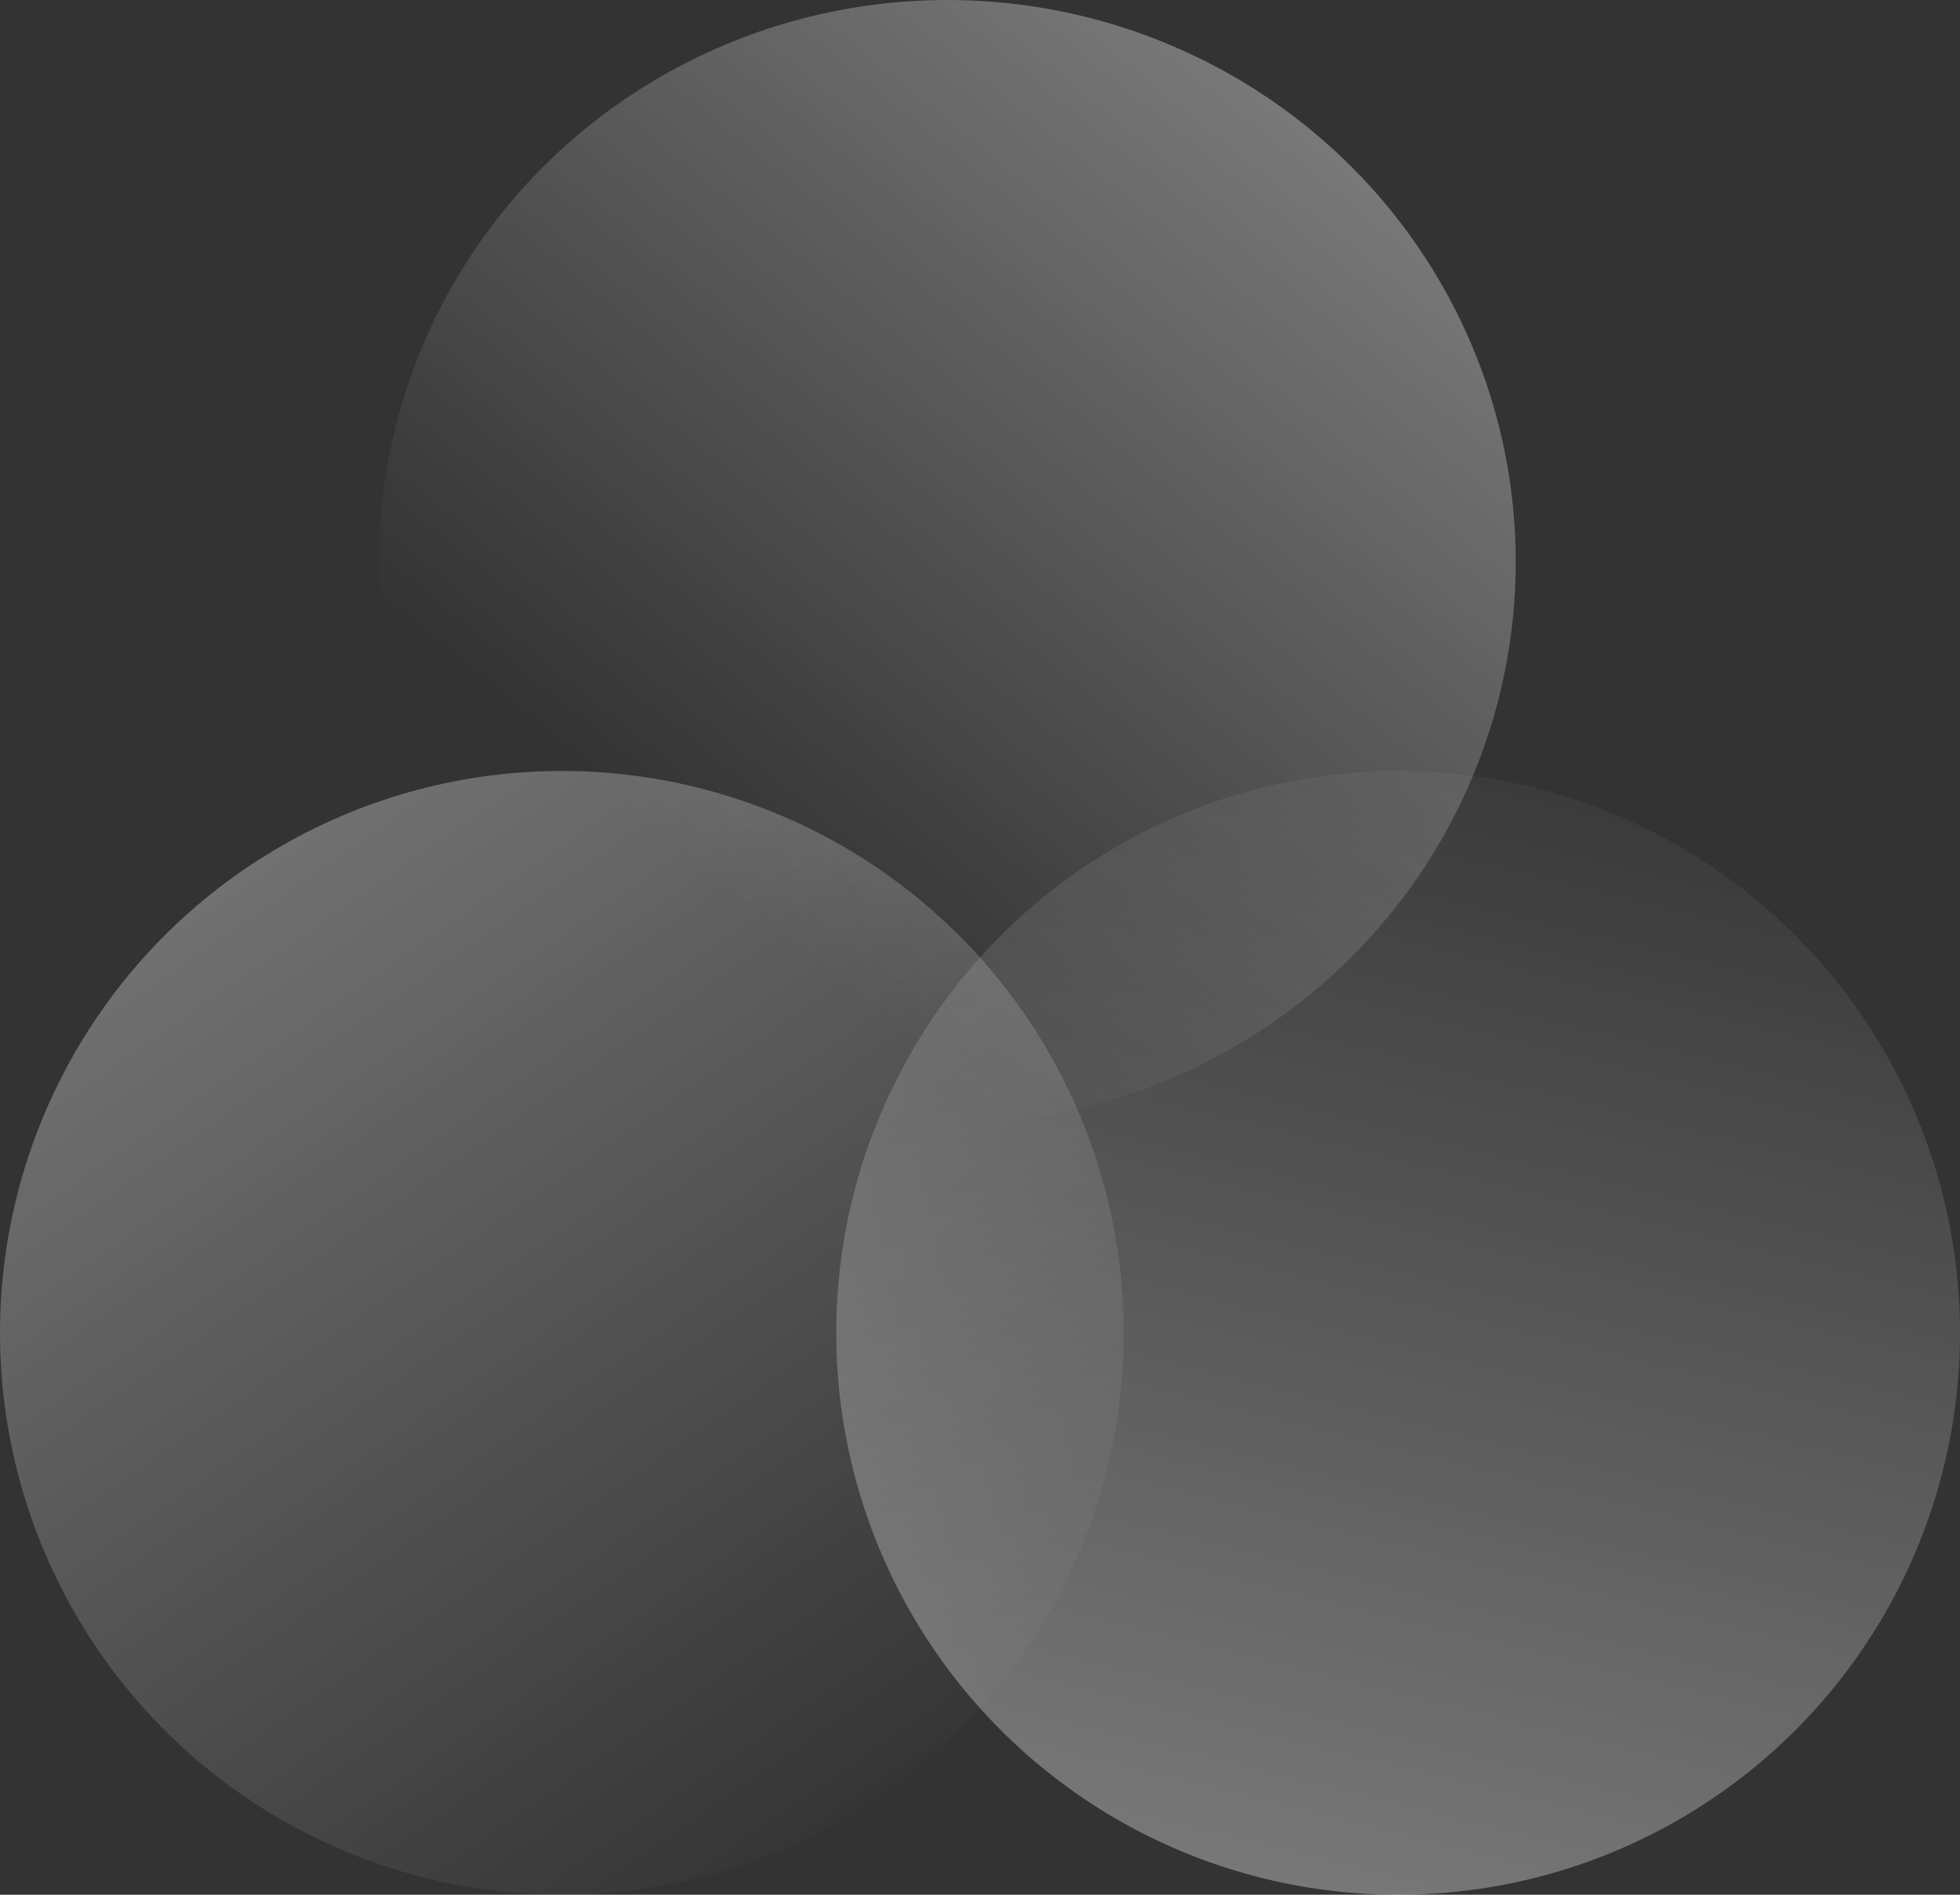
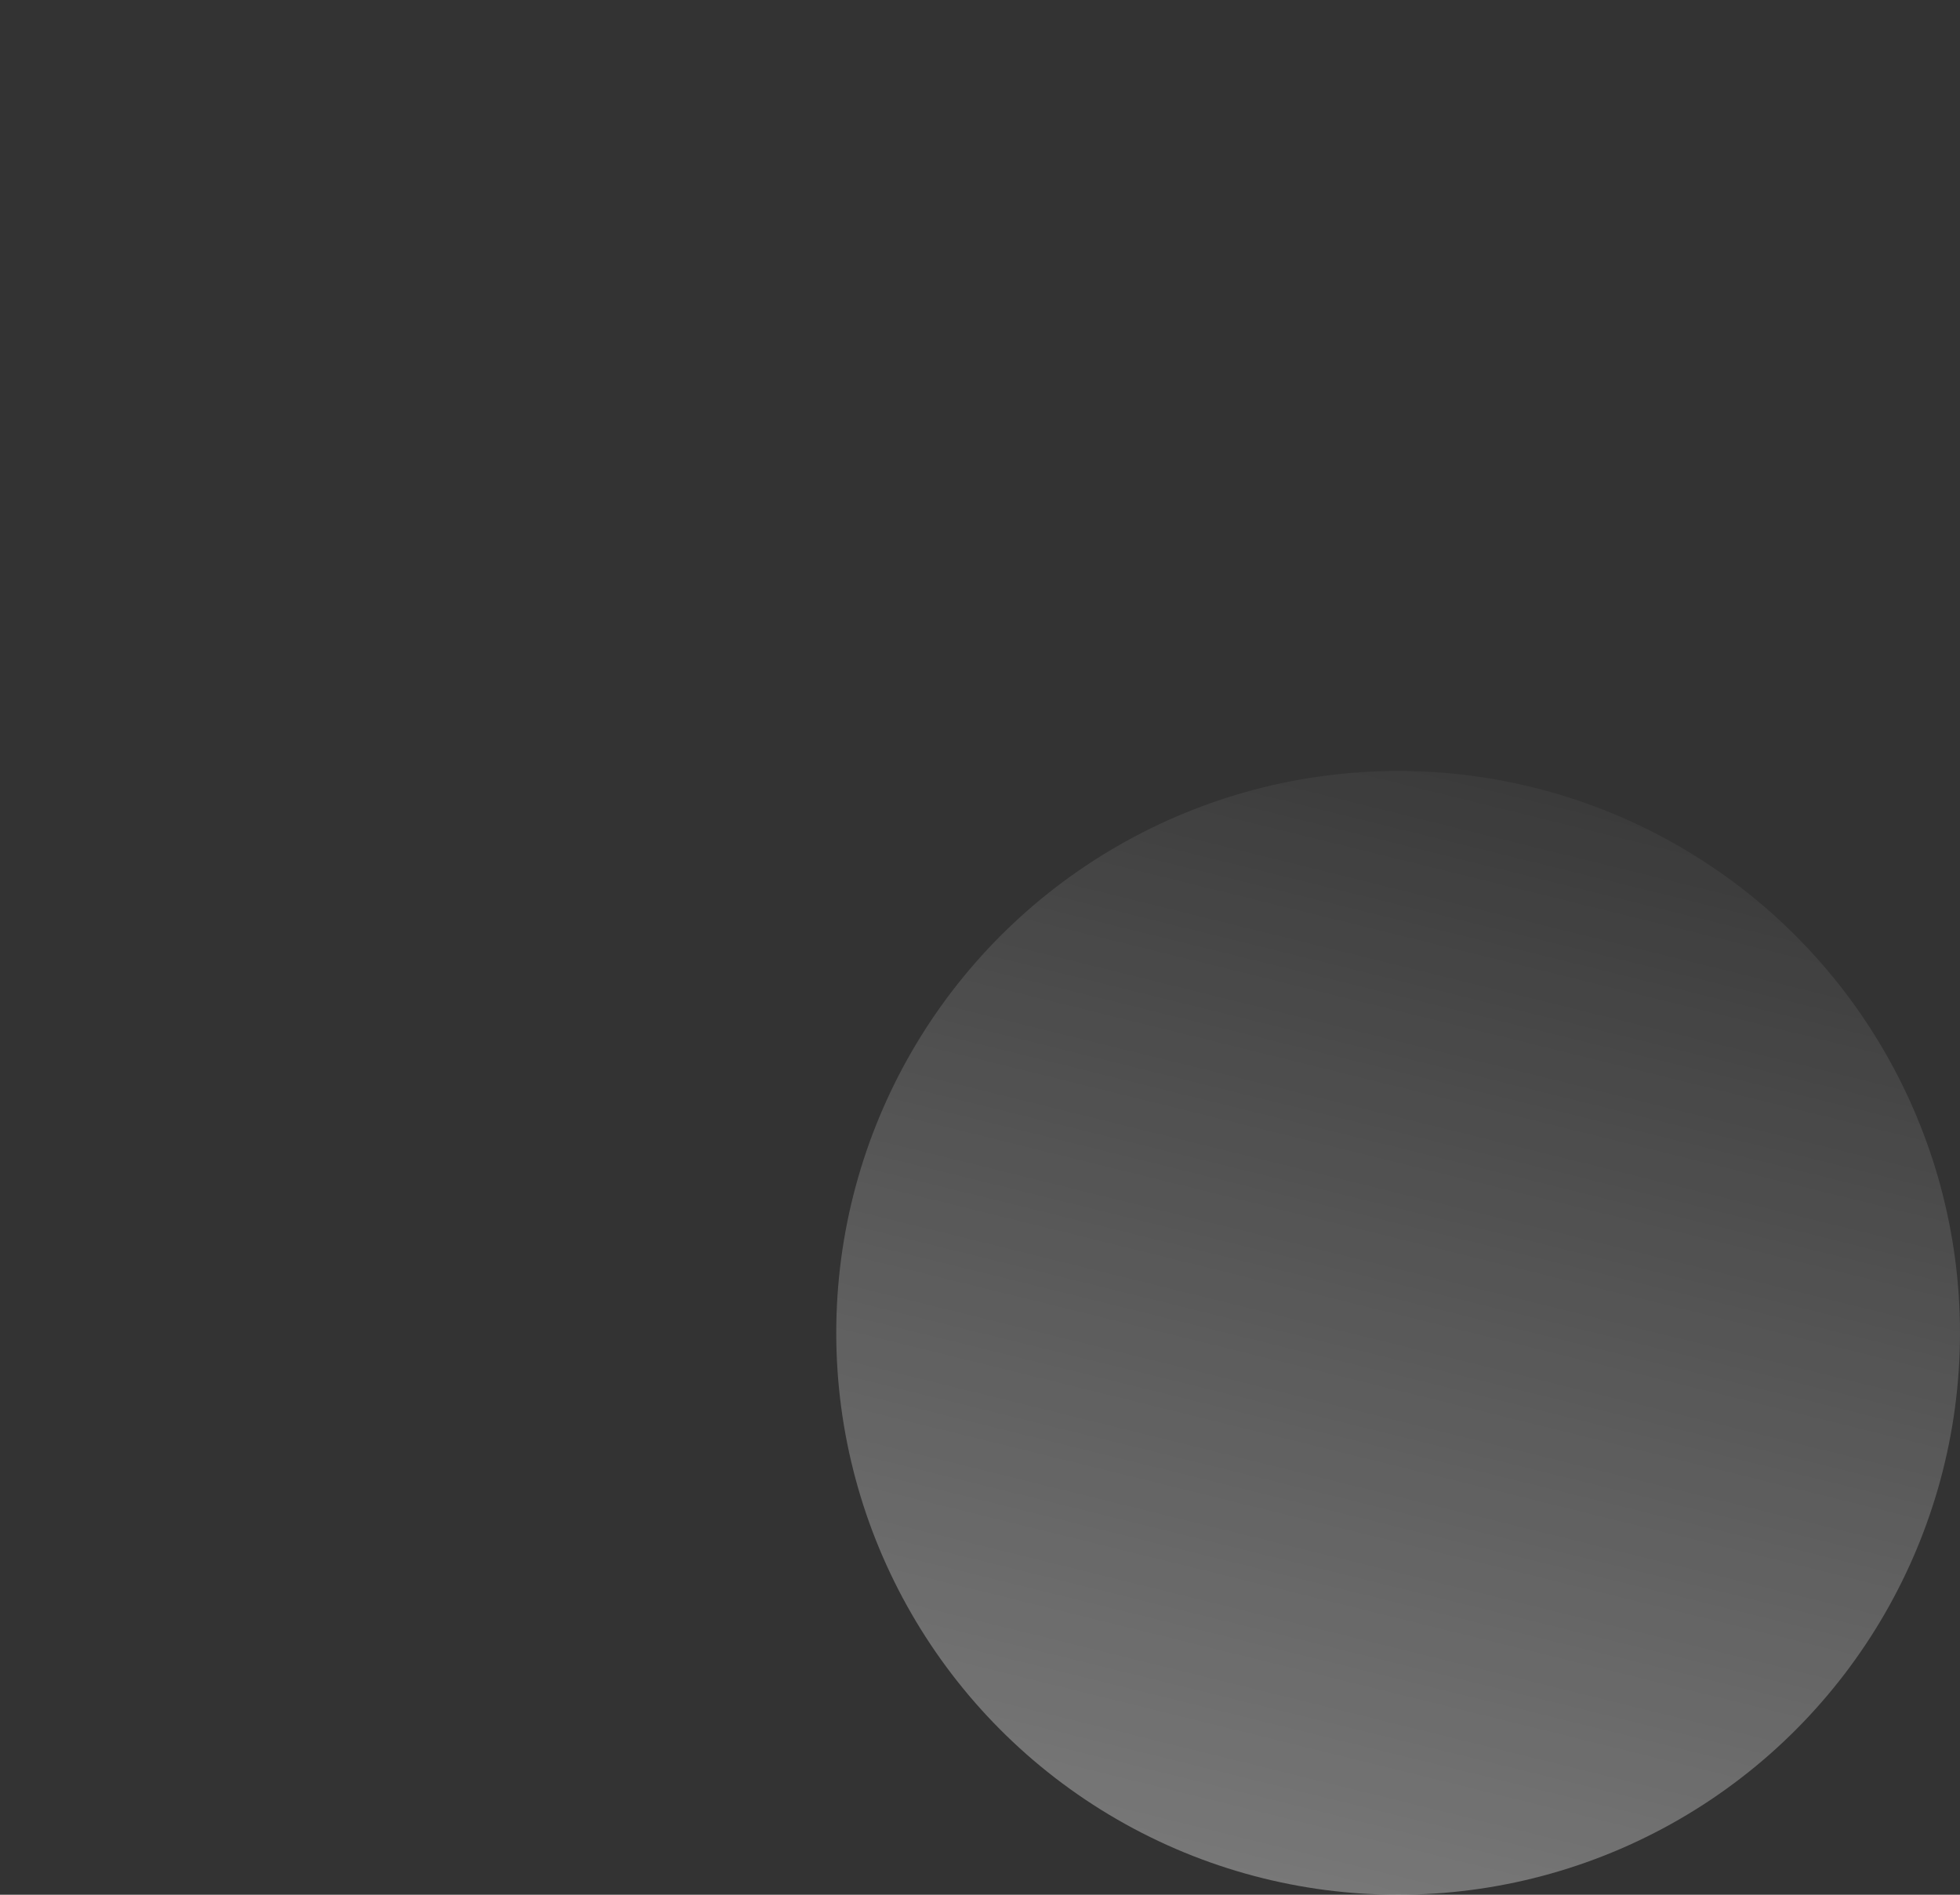
<svg xmlns="http://www.w3.org/2000/svg" xmlns:xlink="http://www.w3.org/1999/xlink" width="150" height="145" viewBox="0 0 150 145">
  <rect x="0" y="0" width="150" height="145" fill="#333333" stroke="none" />
  <defs>
    <linearGradient id="linear-gradient" x1="-0.125" y1="-0.514" x2="0.86" y2="0.909" gradientUnits="objectBoundingBox">
      <stop offset="0" stop-color="#fff" stop-opacity="0.502" />
      <stop offset="1" stop-color="#fff" stop-opacity="0" />
    </linearGradient>
    <linearGradient id="linear-gradient-2" x1="0.696" y1="1.64" x2="1.101" y2="0" xlink:href="#linear-gradient" />
    <linearGradient id="linear-gradient-3" x1="1.204" y1="-0.096" x2="0.4" y2="0.871" xlink:href="#linear-gradient" />
  </defs>
  <g id="Group_6085" data-name="Group 6085" transform="translate(-0.353 -0.284)">
-     <circle id="Ellipse_1062" data-name="Ellipse 1062" cx="43" cy="43" r="43" transform="translate(0.353 59.284)" fill="url(#linear-gradient)" />
    <circle id="Ellipse_1063" data-name="Ellipse 1063" cx="43" cy="43" r="43" transform="translate(64.352 59.284)" fill="url(#linear-gradient-2)" />
-     <ellipse id="Ellipse_1064" data-name="Ellipse 1064" cx="43.5" cy="43" rx="43.5" ry="43" transform="translate(29.353 0.284)" fill="url(#linear-gradient-3)" />
  </g>
</svg>